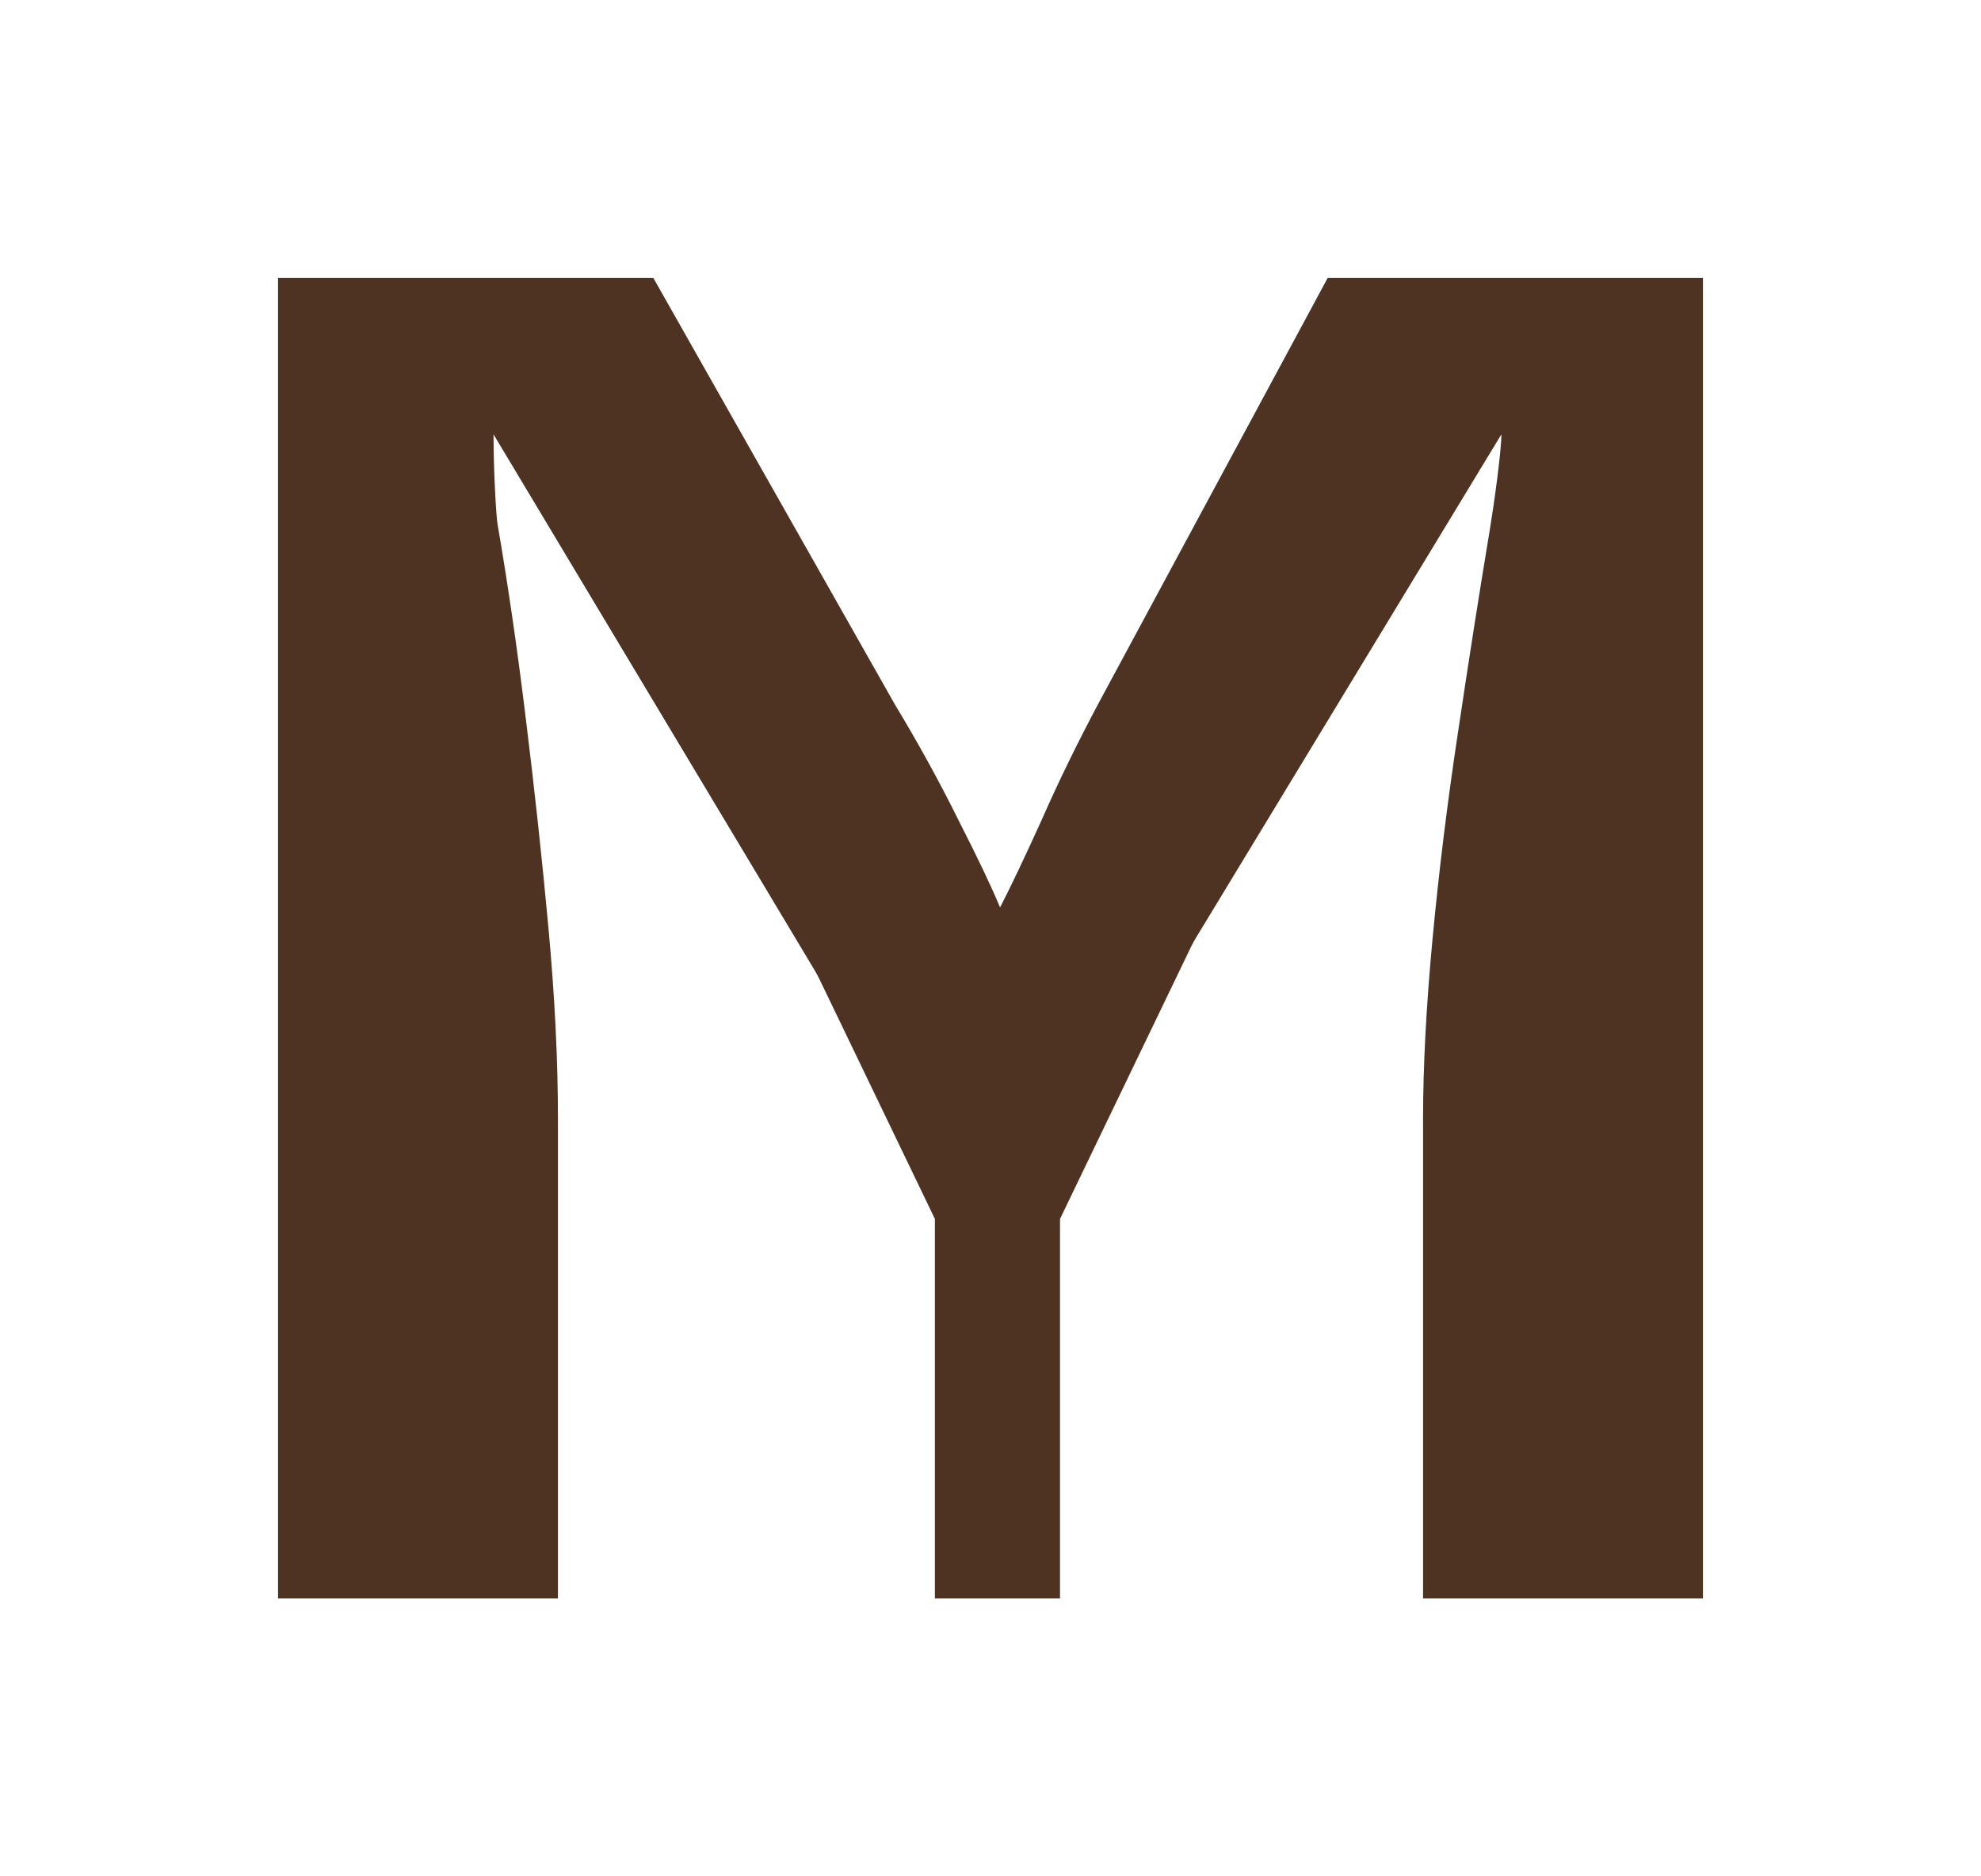
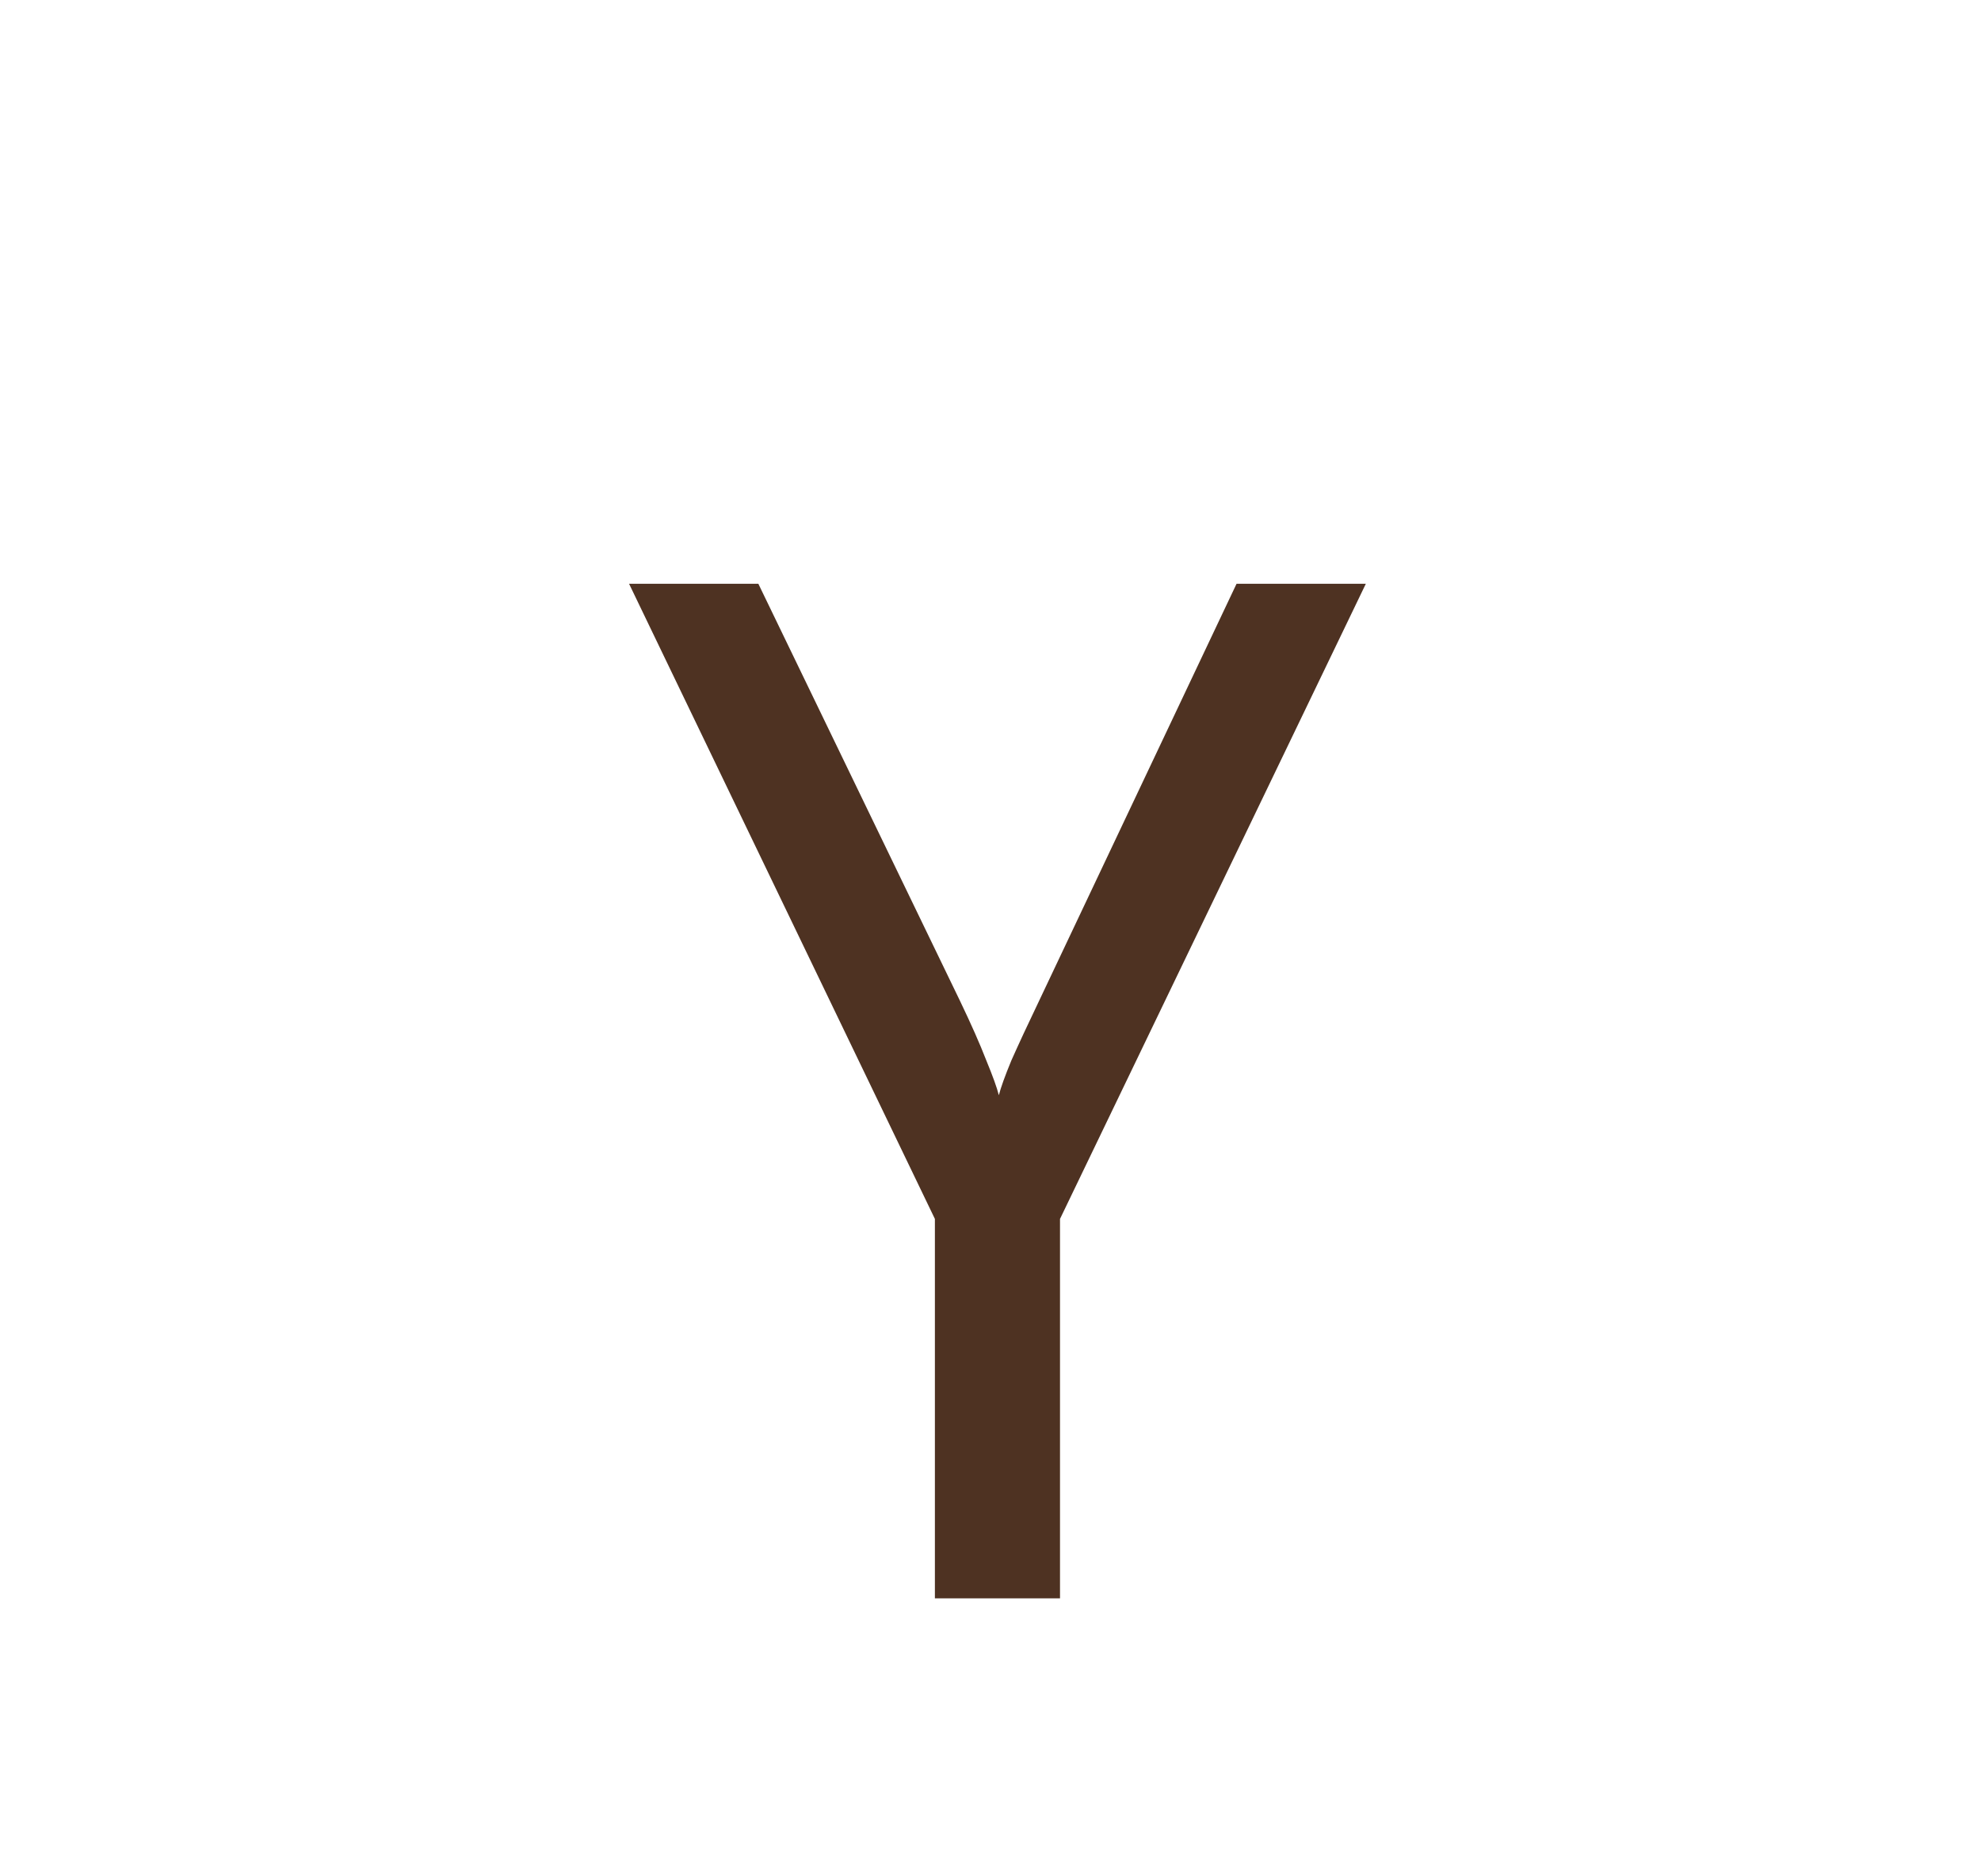
<svg xmlns="http://www.w3.org/2000/svg" width="57" height="54" viewBox="0 0 57 54" fill="none">
  <rect width="57" height="54" fill="white" />
-   <path d="M8 46V8H18.799L25.755 20.285C26.426 21.395 27.036 22.506 27.585 23.616C28.134 24.692 28.53 25.525 28.775 26.115C29.08 25.525 29.476 24.692 29.964 23.616C30.452 22.506 31.002 21.378 31.612 20.233L38.201 8H49V46H40.946V32.206C40.946 30.678 41.038 28.943 41.221 27C41.404 25.057 41.648 23.078 41.953 21.066C42.258 19.018 42.563 17.075 42.868 15.236C42.981 14.555 43.2 13 43.2 12.5L32.984 29.343L28.775 32.206L24.29 29.343L14.2 12.5C14.2 13.5 14.274 14.845 14.315 15.079C14.62 16.849 14.894 18.741 15.138 20.753C15.382 22.732 15.596 24.71 15.779 26.688C15.962 28.666 16.054 30.505 16.054 32.206V46H8Z" fill="#4E3222" />
  <path d="M26.9 46V35.08L18.1 16.8H21.82L27.62 28.8C27.94 29.467 28.194 30.04 28.38 30.52C28.567 30.973 28.687 31.307 28.74 31.52C28.794 31.307 28.913 30.973 29.1 30.52C29.314 30.04 29.58 29.467 29.9 28.8L35.58 16.8H39.3L30.5 35.08V46H26.9Z" fill="#4E3222" />
</svg>